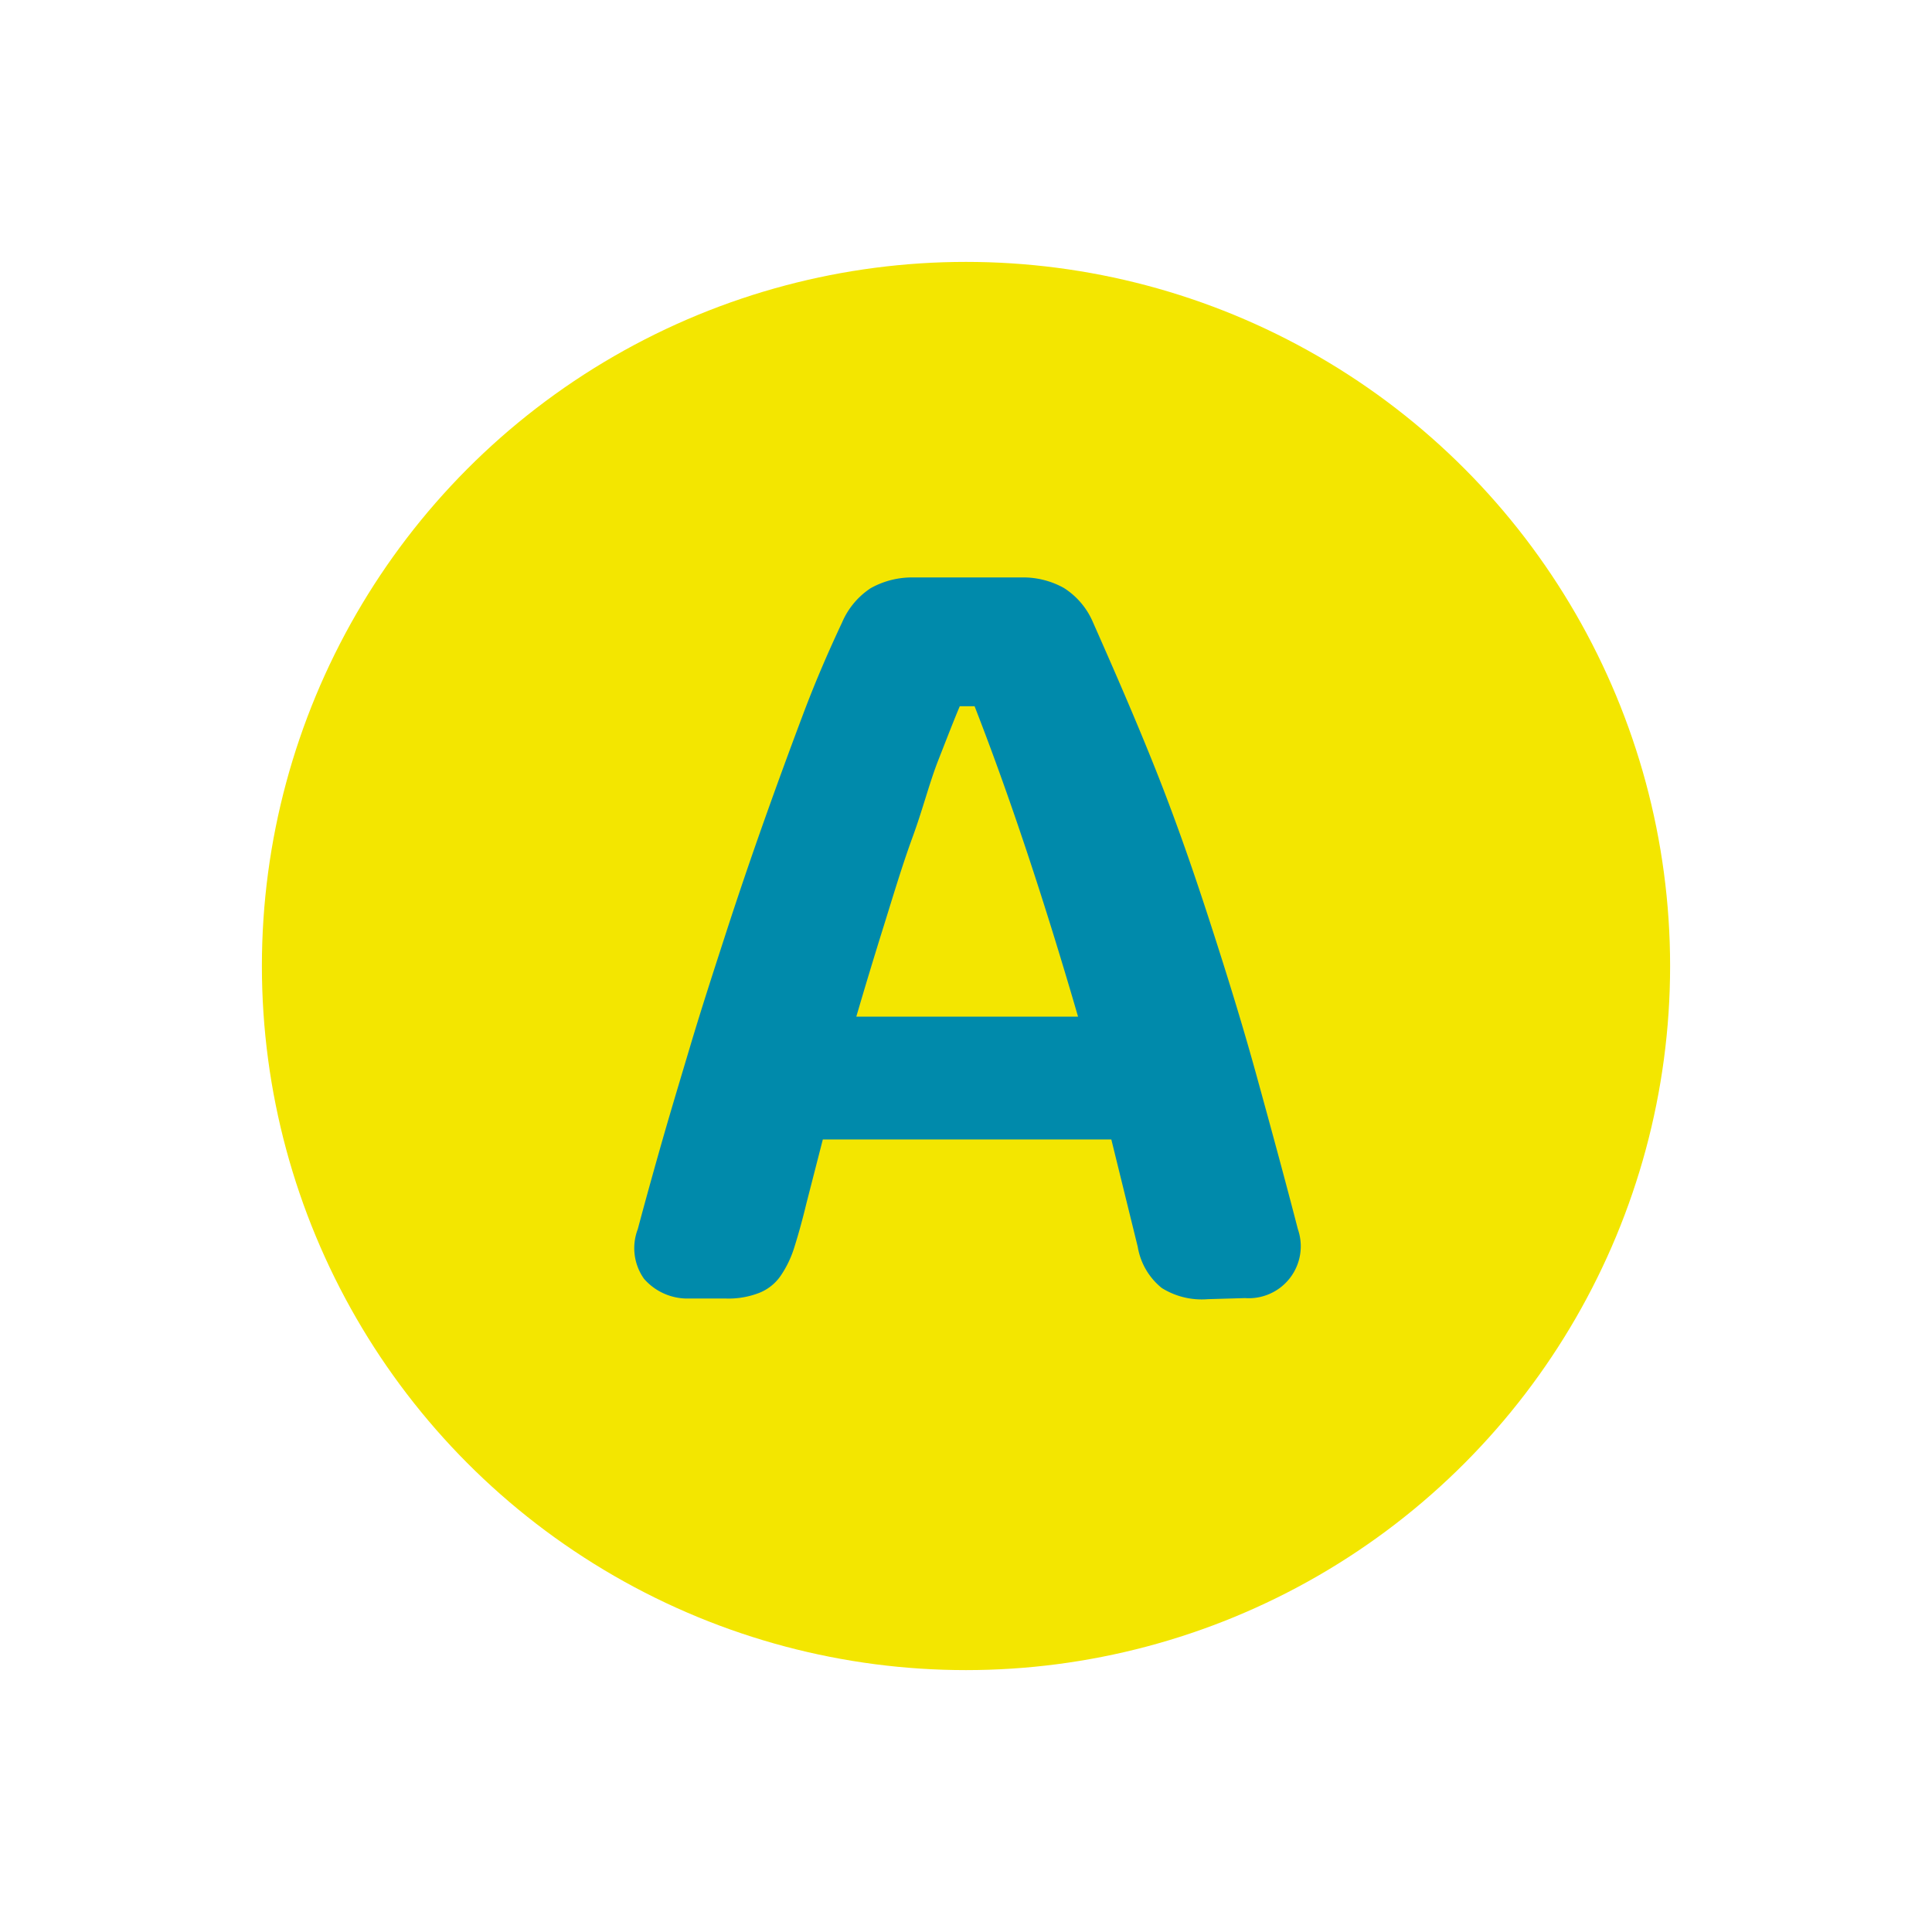
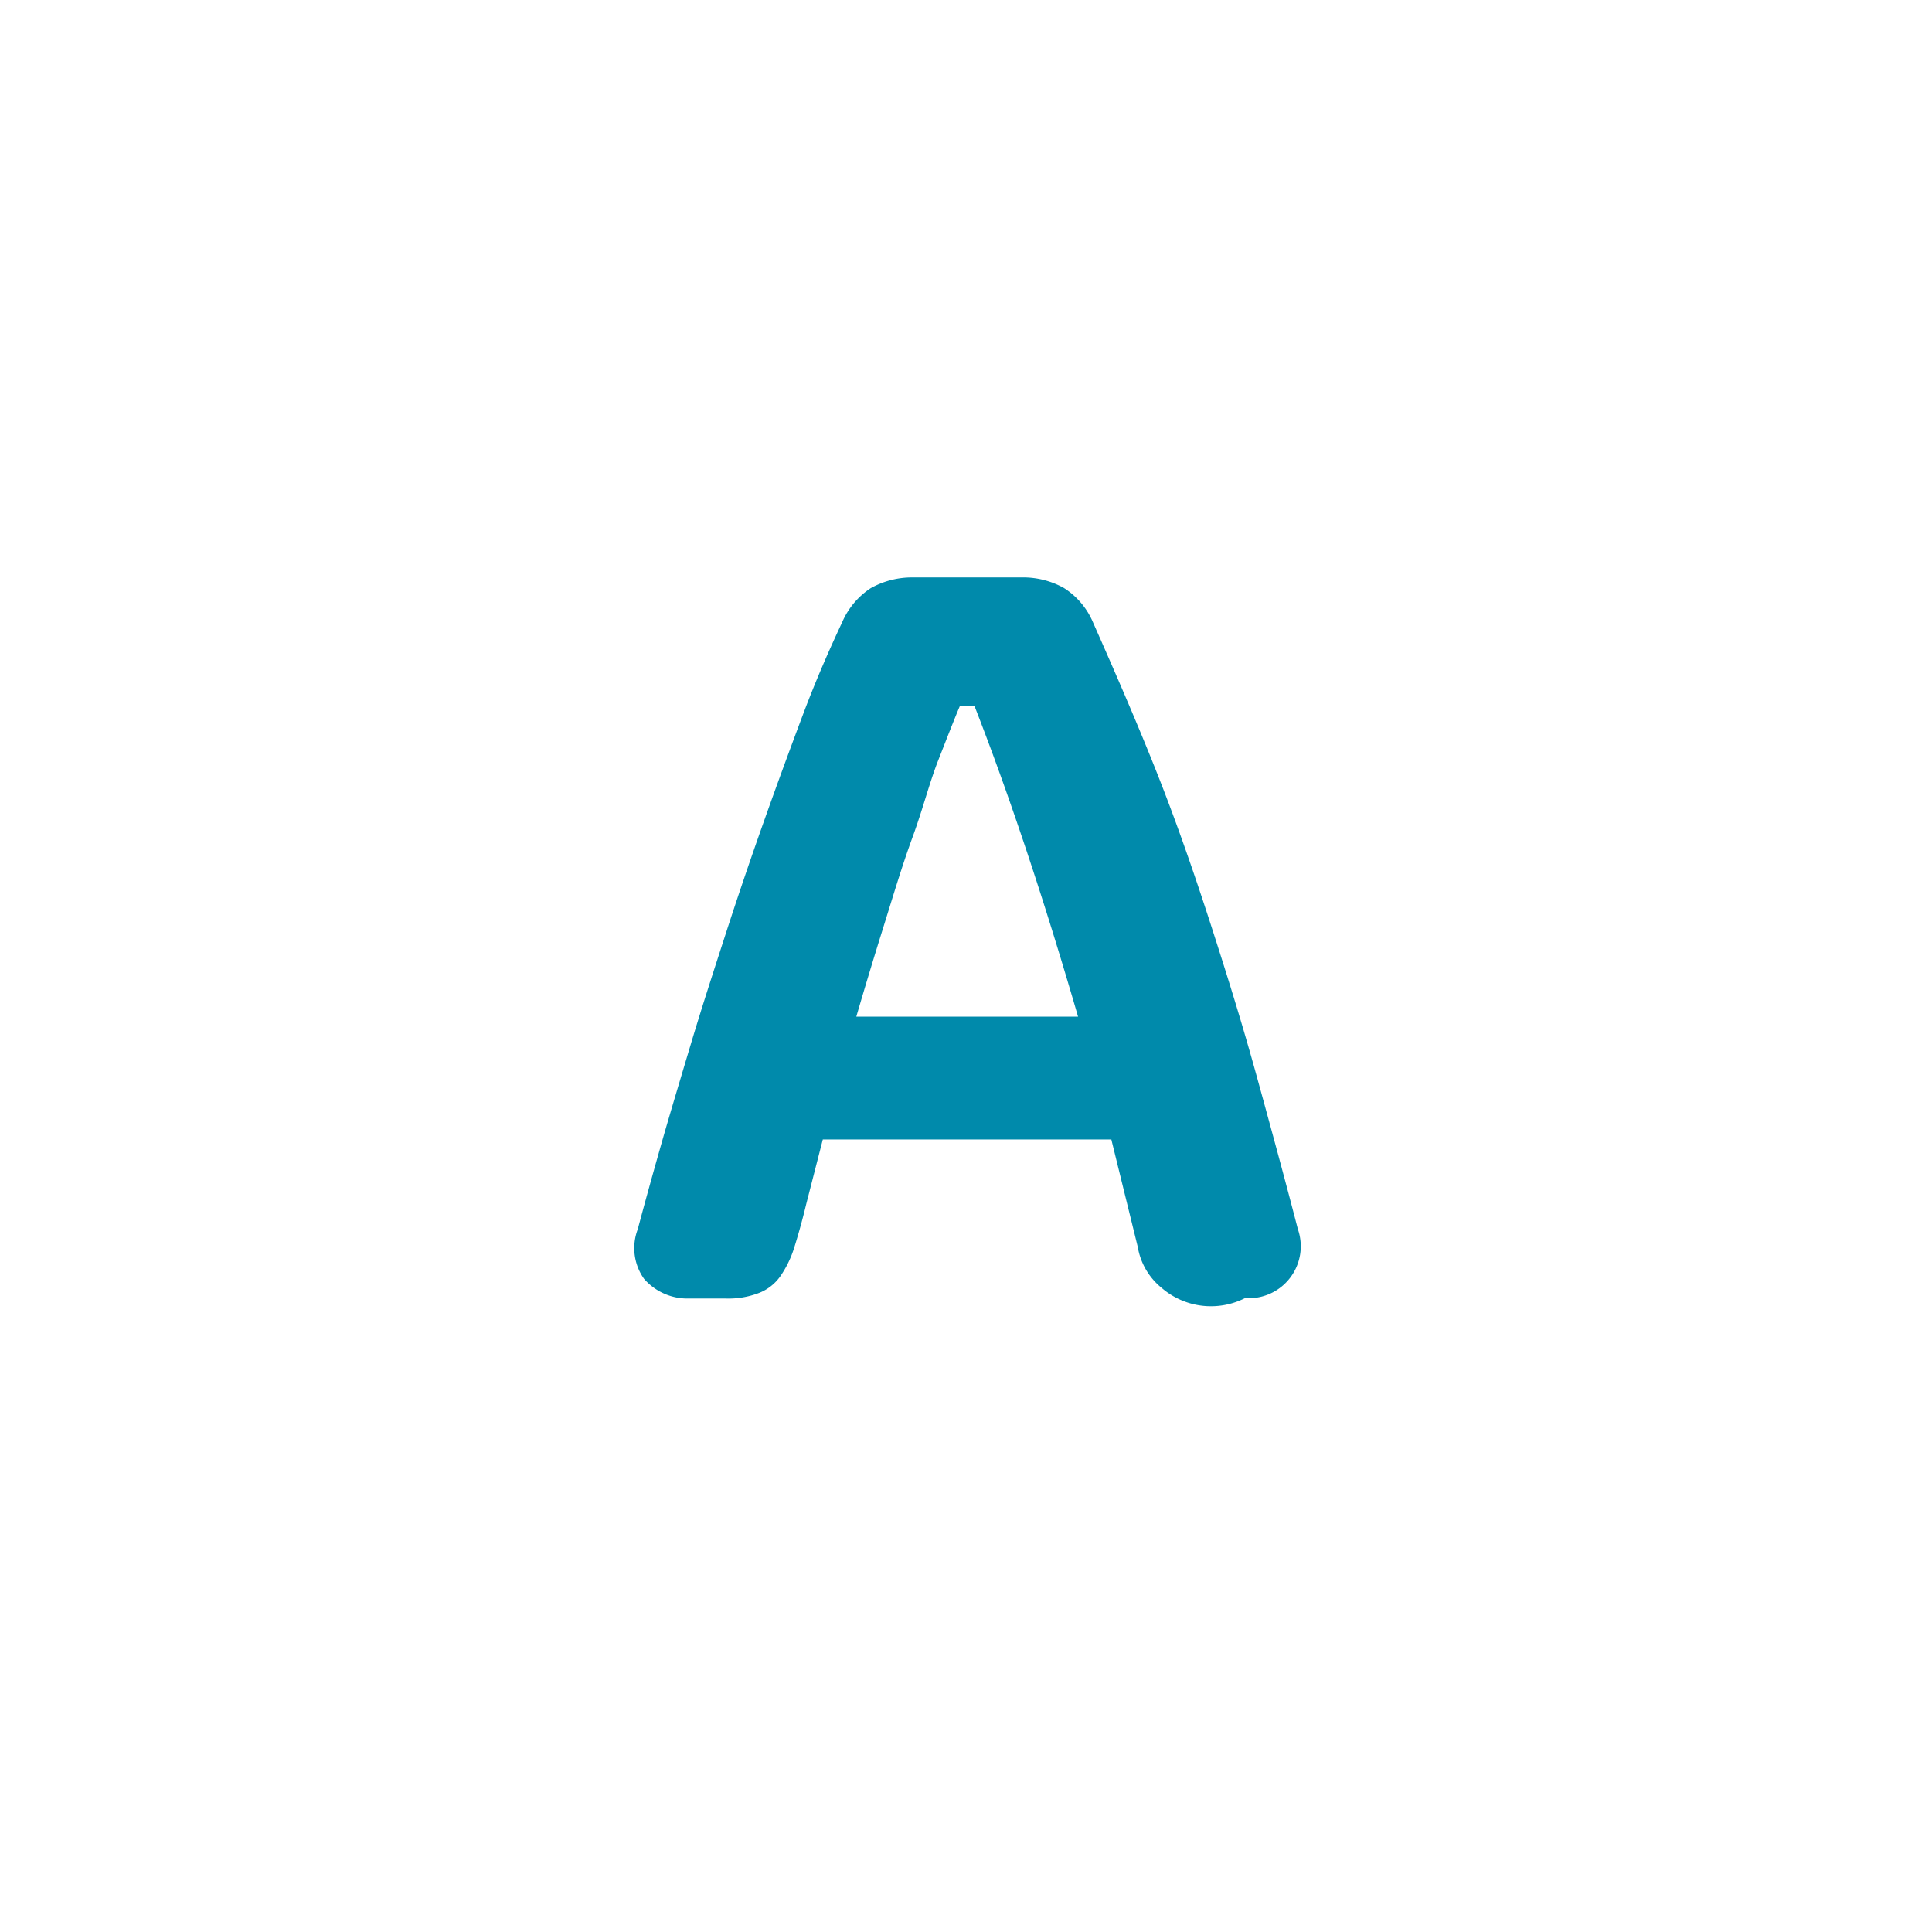
<svg xmlns="http://www.w3.org/2000/svg" id="Layer_1" data-name="Layer 1" viewBox="0 0 90 90">
  <defs>
    <style>.cls-1{fill:#f3e600;}.cls-2{fill:#008aab;}</style>
  </defs>
-   <circle class="cls-1" cx="45" cy="45" r="32.8" />
-   <path class="cls-2" d="M60.46,57.26A2.42,2.42,0,0,1,58,60.47l-1.73.05A3.51,3.51,0,0,1,54.12,60,3.12,3.12,0,0,1,53,58.08l-1.23-5H38.33l-.77,3c-.19.79-.38,1.46-.55,2a4.92,4.92,0,0,1-.65,1.36,2.19,2.19,0,0,1-1,.79,3.94,3.94,0,0,1-1.55.26l-1.72,0A2.68,2.68,0,0,1,30,59.57a2.47,2.47,0,0,1-.29-2.31c.29-1.09.64-2.36,1.06-3.84s.88-3,1.39-4.71,1.06-3.4,1.64-5.19,1.18-3.55,1.79-5.27,1.22-3.38,1.83-5,1.22-3,1.81-4.26a3.6,3.6,0,0,1,1.33-1.59,3.94,3.94,0,0,1,2-.5h5a3.9,3.9,0,0,1,2,.49A3.53,3.53,0,0,1,50.92,29c1,2.26,2,4.55,2.93,6.89S55.6,40.59,56.38,43s1.51,4.76,2.17,7.16S59.85,54.9,60.46,57.26ZM44.71,32.9c-.26.61-.58,1.44-1,2.51S43,37.66,42.51,39s-.89,2.69-1.34,4.13-.88,2.86-1.28,4.23H50.22Q47.82,39.1,45.4,32.9Z" />
+   <path class="cls-2" d="M60.46,57.26A2.42,2.42,0,0,1,58,60.47A3.51,3.51,0,0,1,54.12,60,3.12,3.12,0,0,1,53,58.08l-1.23-5H38.33l-.77,3c-.19.79-.38,1.46-.55,2a4.92,4.92,0,0,1-.65,1.36,2.19,2.19,0,0,1-1,.79,3.94,3.94,0,0,1-1.55.26l-1.72,0A2.68,2.68,0,0,1,30,59.57a2.47,2.47,0,0,1-.29-2.31c.29-1.09.64-2.36,1.06-3.84s.88-3,1.39-4.71,1.06-3.4,1.64-5.19,1.18-3.55,1.79-5.27,1.22-3.38,1.83-5,1.22-3,1.81-4.26a3.6,3.6,0,0,1,1.33-1.59,3.94,3.94,0,0,1,2-.5h5a3.9,3.9,0,0,1,2,.49A3.53,3.53,0,0,1,50.92,29c1,2.26,2,4.55,2.93,6.89S55.6,40.59,56.38,43s1.51,4.76,2.17,7.16S59.85,54.9,60.46,57.26ZM44.71,32.9c-.26.61-.58,1.44-1,2.51S43,37.66,42.51,39s-.89,2.69-1.34,4.13-.88,2.86-1.28,4.23H50.22Q47.82,39.1,45.4,32.9Z" />
</svg>